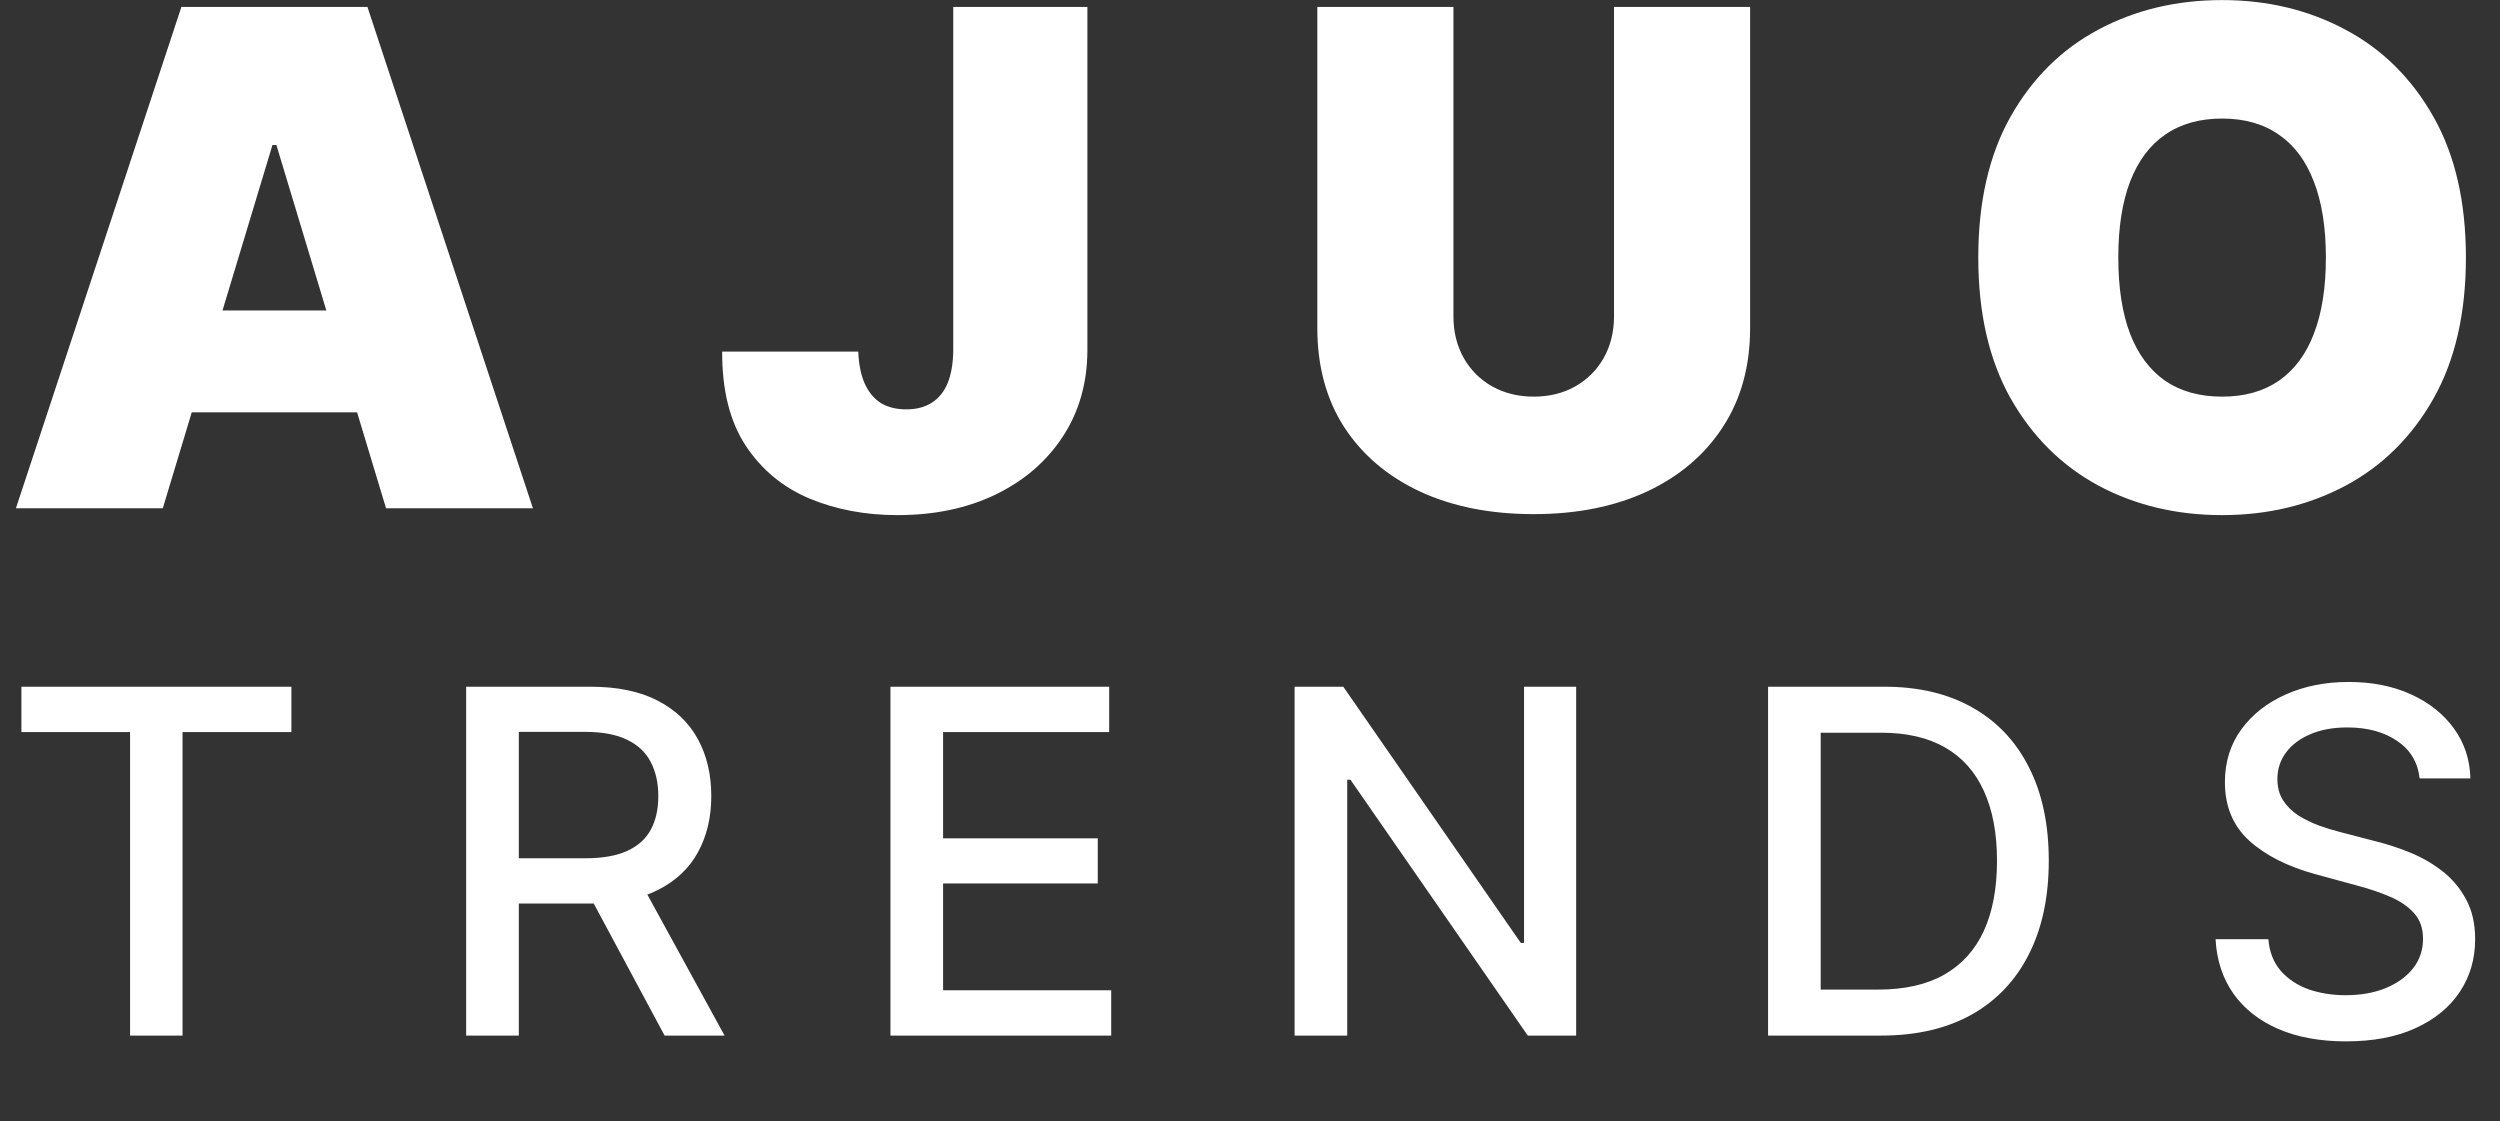
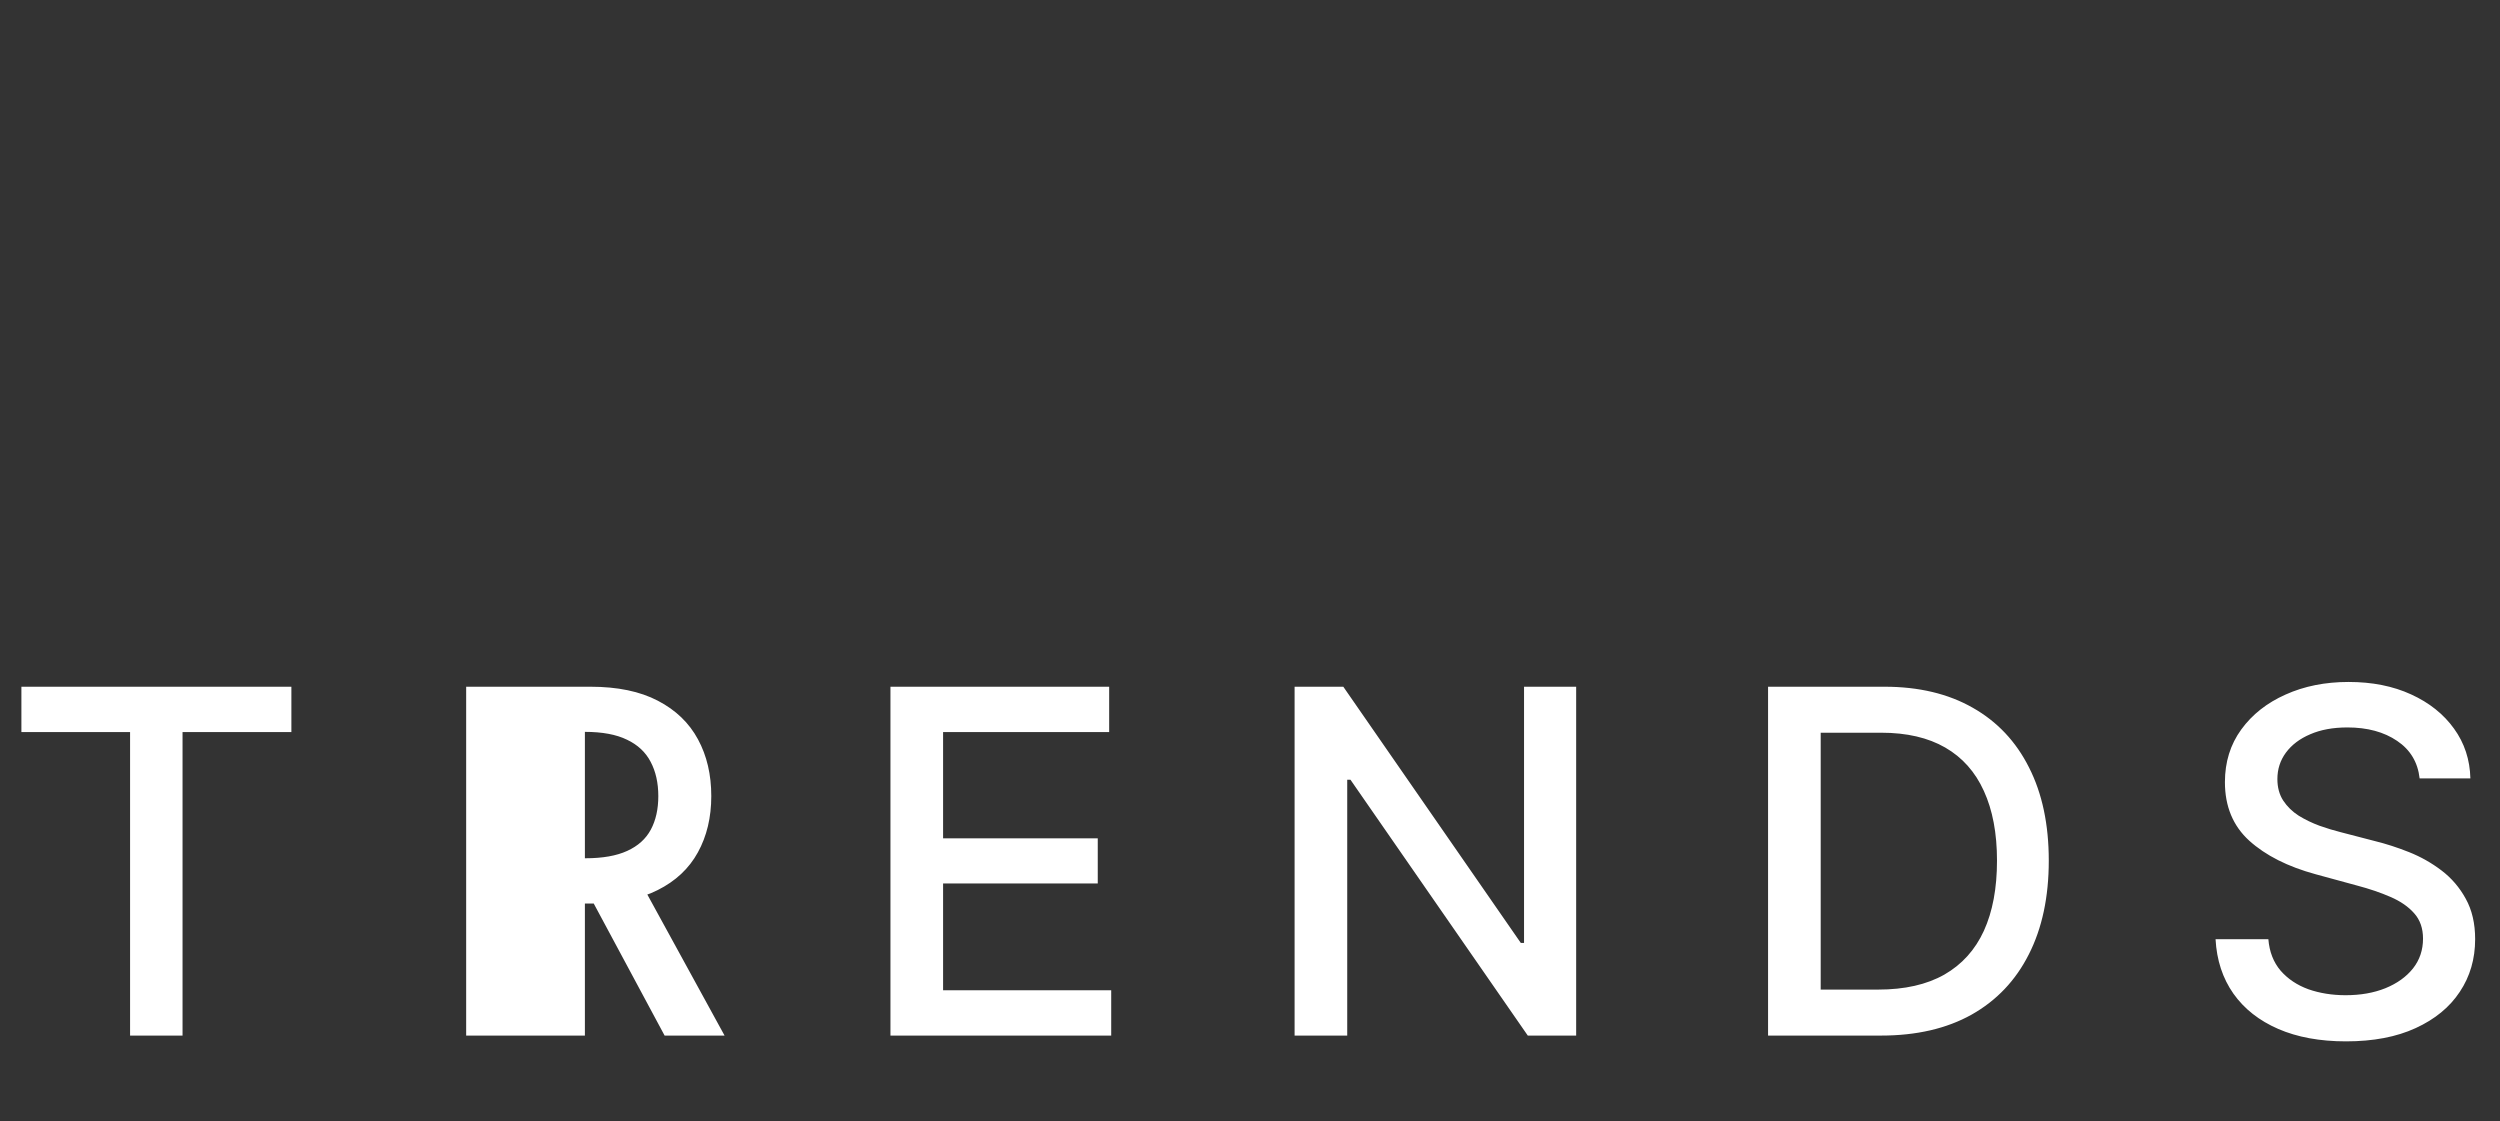
<svg xmlns="http://www.w3.org/2000/svg" width="787" height="353" viewBox="0 0 787 353" fill="none">
  <rect x="0" y="0" width="787" height="353" fill="#333333" stroke="none" />
-   <path d="M51.249 160H5.013L57.106 2.182H115.671L167.763 160H121.528L87.005 45.644H85.772L51.249 160ZM42.619 97.736H129.542V129.793H42.619V97.736ZM300.082 2.182H342.311V110.374C342.259 120.648 339.665 129.69 334.528 137.499C329.442 145.256 322.403 151.318 313.413 155.685C304.474 160 294.174 162.158 282.512 162.158C272.392 162.158 263.145 160.411 254.771 156.918C246.397 153.373 239.718 147.825 234.735 140.273C229.752 132.67 227.286 122.806 227.338 110.682H270.183C270.337 114.638 271.005 117.977 272.186 120.7C273.419 123.422 275.115 125.477 277.272 126.864C279.481 128.2 282.153 128.868 285.286 128.868C288.472 128.868 291.143 128.174 293.301 126.787C295.51 125.4 297.179 123.345 298.309 120.623C299.44 117.848 300.03 114.432 300.082 110.374V2.182ZM508.092 2.182H550.937V103.284C550.937 115.305 548.06 125.708 542.307 134.493C536.604 143.227 528.641 149.982 518.418 154.76C508.195 159.486 496.328 161.849 482.817 161.849C469.203 161.849 457.284 159.486 447.061 154.76C436.838 149.982 428.875 143.227 423.172 134.493C417.521 125.708 414.696 115.305 414.696 103.284V2.182H457.541V99.585C457.541 104.466 458.62 108.832 460.777 112.685C462.935 116.487 465.915 119.467 469.716 121.624C473.569 123.782 477.936 124.861 482.817 124.861C487.748 124.861 492.115 123.782 495.917 121.624C499.718 119.467 502.698 116.487 504.856 112.685C507.013 108.832 508.092 104.466 508.092 99.585V2.182ZM776.267 81.091C776.267 98.66 772.85 113.482 766.018 125.554C759.185 137.576 749.964 146.694 738.353 152.911C726.743 159.075 713.797 162.158 699.515 162.158C685.131 162.158 672.133 159.05 660.523 152.833C648.964 146.566 639.768 137.422 632.936 125.4C626.154 113.328 622.764 98.558 622.764 81.091C622.764 63.521 626.154 48.726 632.936 36.705C639.768 24.632 648.964 15.513 660.523 9.348C672.133 3.132 685.131 0.024 699.515 0.024C713.797 0.024 726.743 3.132 738.353 9.348C749.964 15.513 759.185 24.632 766.018 36.705C772.85 48.726 776.267 63.521 776.267 81.091ZM732.188 81.091C732.188 71.638 730.93 63.675 728.413 57.202C725.947 50.678 722.273 45.746 717.393 42.407C712.564 39.016 706.605 37.321 699.515 37.321C692.426 37.321 686.441 39.016 681.56 42.407C676.731 45.746 673.058 50.678 670.541 57.202C668.075 63.675 666.842 71.638 666.842 81.091C666.842 90.544 668.075 98.532 670.541 105.056C673.058 111.529 676.731 116.461 681.56 119.852C686.441 123.191 692.426 124.861 699.515 124.861C706.605 124.861 712.564 123.191 717.393 119.852C722.273 116.461 725.947 111.529 728.413 105.056C730.93 98.532 732.188 90.544 732.188 81.091Z" fill="white" />
-   <path d="M6.738 230.445V216.182H91.729V230.445H57.465V326H40.949V230.445H6.738ZM146.75 326V216.182H185.895C194.403 216.182 201.463 217.647 207.075 220.579C212.724 223.51 216.942 227.568 219.73 232.751C222.519 237.899 223.913 243.851 223.913 250.607C223.913 257.328 222.501 263.244 219.677 268.356C216.888 273.432 212.67 277.383 207.022 280.207C201.409 283.031 194.349 284.443 185.841 284.443H156.188V270.179H184.34C189.702 270.179 194.063 269.411 197.423 267.874C200.819 266.336 203.304 264.102 204.877 261.171C206.45 258.239 207.236 254.718 207.236 250.607C207.236 246.46 206.432 242.868 204.823 239.829C203.25 236.791 200.766 234.467 197.37 232.858C194.009 231.214 189.595 230.392 184.125 230.392H163.32V326H146.75ZM200.962 276.453L228.095 326H209.22L182.624 276.453H200.962ZM280.315 326V216.182H349.165V230.445H296.884V263.906H345.573V278.115H296.884V311.737H349.809V326H280.315ZM496.175 216.182V326H480.947L425.126 245.46H424.107V326H407.538V216.182H422.874L478.748 296.83H479.767V216.182H496.175ZM592.137 326H556.586V216.182H593.263C604.023 216.182 613.264 218.38 620.986 222.777C628.707 227.139 634.624 233.412 638.735 241.599C642.882 249.749 644.955 259.526 644.955 270.93C644.955 282.369 642.864 292.2 638.681 300.422C634.534 308.644 628.529 314.972 620.664 319.404C612.8 323.801 603.291 326 592.137 326ZM573.155 311.522H591.226C599.591 311.522 606.544 309.949 612.085 306.803C617.626 303.622 621.772 299.028 624.525 293.022C627.277 286.981 628.654 279.617 628.654 270.93C628.654 262.315 627.277 255.004 624.525 248.999C621.808 242.993 617.751 238.435 612.353 235.325C606.955 232.215 600.252 230.66 592.244 230.66H573.155V311.522ZM761.695 245.031C761.123 239.954 758.764 236.022 754.617 233.234C750.47 230.41 745.251 228.998 738.959 228.998C734.455 228.998 730.559 229.712 727.27 231.142C723.981 232.537 721.425 234.467 719.602 236.934C717.814 239.364 716.921 242.135 716.921 245.245C716.921 247.855 717.528 250.107 718.744 252.001C719.995 253.896 721.622 255.487 723.623 256.774C725.661 258.025 727.842 259.08 730.165 259.938C732.489 260.76 734.723 261.439 736.868 261.975L747.593 264.763C751.096 265.621 754.689 266.783 758.371 268.249C762.053 269.715 765.467 271.645 768.612 274.04C771.758 276.435 774.296 279.402 776.227 282.941C778.193 286.48 779.176 290.717 779.176 295.65C779.176 301.87 777.567 307.393 774.35 312.219C771.168 317.045 766.539 320.852 760.462 323.641C754.42 326.429 747.11 327.823 738.53 327.823C730.308 327.823 723.194 326.518 717.189 323.909C711.183 321.299 706.482 317.599 703.086 312.809C699.69 307.983 697.813 302.263 697.456 295.65H714.079C714.4 299.618 715.687 302.925 717.94 305.57C720.227 308.18 723.141 310.128 726.68 311.415C730.255 312.666 734.169 313.292 738.423 313.292C743.106 313.292 747.271 312.559 750.917 311.093C754.599 309.592 757.495 307.518 759.604 304.873C761.713 302.192 762.768 299.064 762.768 295.489C762.768 292.236 761.838 289.573 759.979 287.499C758.156 285.426 755.672 283.71 752.526 282.352C749.416 280.993 745.895 279.796 741.962 278.759L728.986 275.22C720.192 272.825 713.221 269.304 708.073 264.656C702.961 260.009 700.405 253.86 700.405 246.21C700.405 239.883 702.121 234.36 705.553 229.641C708.985 224.922 713.632 221.258 719.495 218.648C725.357 216.003 731.971 214.68 739.335 214.68C746.77 214.68 753.33 215.985 759.014 218.595C764.734 221.204 769.238 224.797 772.527 229.373C775.816 233.913 777.532 239.132 777.675 245.031H761.695Z" fill="white" />
+   <path d="M6.738 230.445V216.182H91.729V230.445H57.465V326H40.949V230.445H6.738ZM146.75 326V216.182H185.895C194.403 216.182 201.463 217.647 207.075 220.579C212.724 223.51 216.942 227.568 219.73 232.751C222.519 237.899 223.913 243.851 223.913 250.607C223.913 257.328 222.501 263.244 219.677 268.356C216.888 273.432 212.67 277.383 207.022 280.207C201.409 283.031 194.349 284.443 185.841 284.443H156.188V270.179H184.34C189.702 270.179 194.063 269.411 197.423 267.874C200.819 266.336 203.304 264.102 204.877 261.171C206.45 258.239 207.236 254.718 207.236 250.607C207.236 246.46 206.432 242.868 204.823 239.829C203.25 236.791 200.766 234.467 197.37 232.858C194.009 231.214 189.595 230.392 184.125 230.392V326H146.75ZM200.962 276.453L228.095 326H209.22L182.624 276.453H200.962ZM280.315 326V216.182H349.165V230.445H296.884V263.906H345.573V278.115H296.884V311.737H349.809V326H280.315ZM496.175 216.182V326H480.947L425.126 245.46H424.107V326H407.538V216.182H422.874L478.748 296.83H479.767V216.182H496.175ZM592.137 326H556.586V216.182H593.263C604.023 216.182 613.264 218.38 620.986 222.777C628.707 227.139 634.624 233.412 638.735 241.599C642.882 249.749 644.955 259.526 644.955 270.93C644.955 282.369 642.864 292.2 638.681 300.422C634.534 308.644 628.529 314.972 620.664 319.404C612.8 323.801 603.291 326 592.137 326ZM573.155 311.522H591.226C599.591 311.522 606.544 309.949 612.085 306.803C617.626 303.622 621.772 299.028 624.525 293.022C627.277 286.981 628.654 279.617 628.654 270.93C628.654 262.315 627.277 255.004 624.525 248.999C621.808 242.993 617.751 238.435 612.353 235.325C606.955 232.215 600.252 230.66 592.244 230.66H573.155V311.522ZM761.695 245.031C761.123 239.954 758.764 236.022 754.617 233.234C750.47 230.41 745.251 228.998 738.959 228.998C734.455 228.998 730.559 229.712 727.27 231.142C723.981 232.537 721.425 234.467 719.602 236.934C717.814 239.364 716.921 242.135 716.921 245.245C716.921 247.855 717.528 250.107 718.744 252.001C719.995 253.896 721.622 255.487 723.623 256.774C725.661 258.025 727.842 259.08 730.165 259.938C732.489 260.76 734.723 261.439 736.868 261.975L747.593 264.763C751.096 265.621 754.689 266.783 758.371 268.249C762.053 269.715 765.467 271.645 768.612 274.04C771.758 276.435 774.296 279.402 776.227 282.941C778.193 286.48 779.176 290.717 779.176 295.65C779.176 301.87 777.567 307.393 774.35 312.219C771.168 317.045 766.539 320.852 760.462 323.641C754.42 326.429 747.11 327.823 738.53 327.823C730.308 327.823 723.194 326.518 717.189 323.909C711.183 321.299 706.482 317.599 703.086 312.809C699.69 307.983 697.813 302.263 697.456 295.65H714.079C714.4 299.618 715.687 302.925 717.94 305.57C720.227 308.18 723.141 310.128 726.68 311.415C730.255 312.666 734.169 313.292 738.423 313.292C743.106 313.292 747.271 312.559 750.917 311.093C754.599 309.592 757.495 307.518 759.604 304.873C761.713 302.192 762.768 299.064 762.768 295.489C762.768 292.236 761.838 289.573 759.979 287.499C758.156 285.426 755.672 283.71 752.526 282.352C749.416 280.993 745.895 279.796 741.962 278.759L728.986 275.22C720.192 272.825 713.221 269.304 708.073 264.656C702.961 260.009 700.405 253.86 700.405 246.21C700.405 239.883 702.121 234.36 705.553 229.641C708.985 224.922 713.632 221.258 719.495 218.648C725.357 216.003 731.971 214.68 739.335 214.68C746.77 214.68 753.33 215.985 759.014 218.595C764.734 221.204 769.238 224.797 772.527 229.373C775.816 233.913 777.532 239.132 777.675 245.031H761.695Z" fill="white" />
</svg>